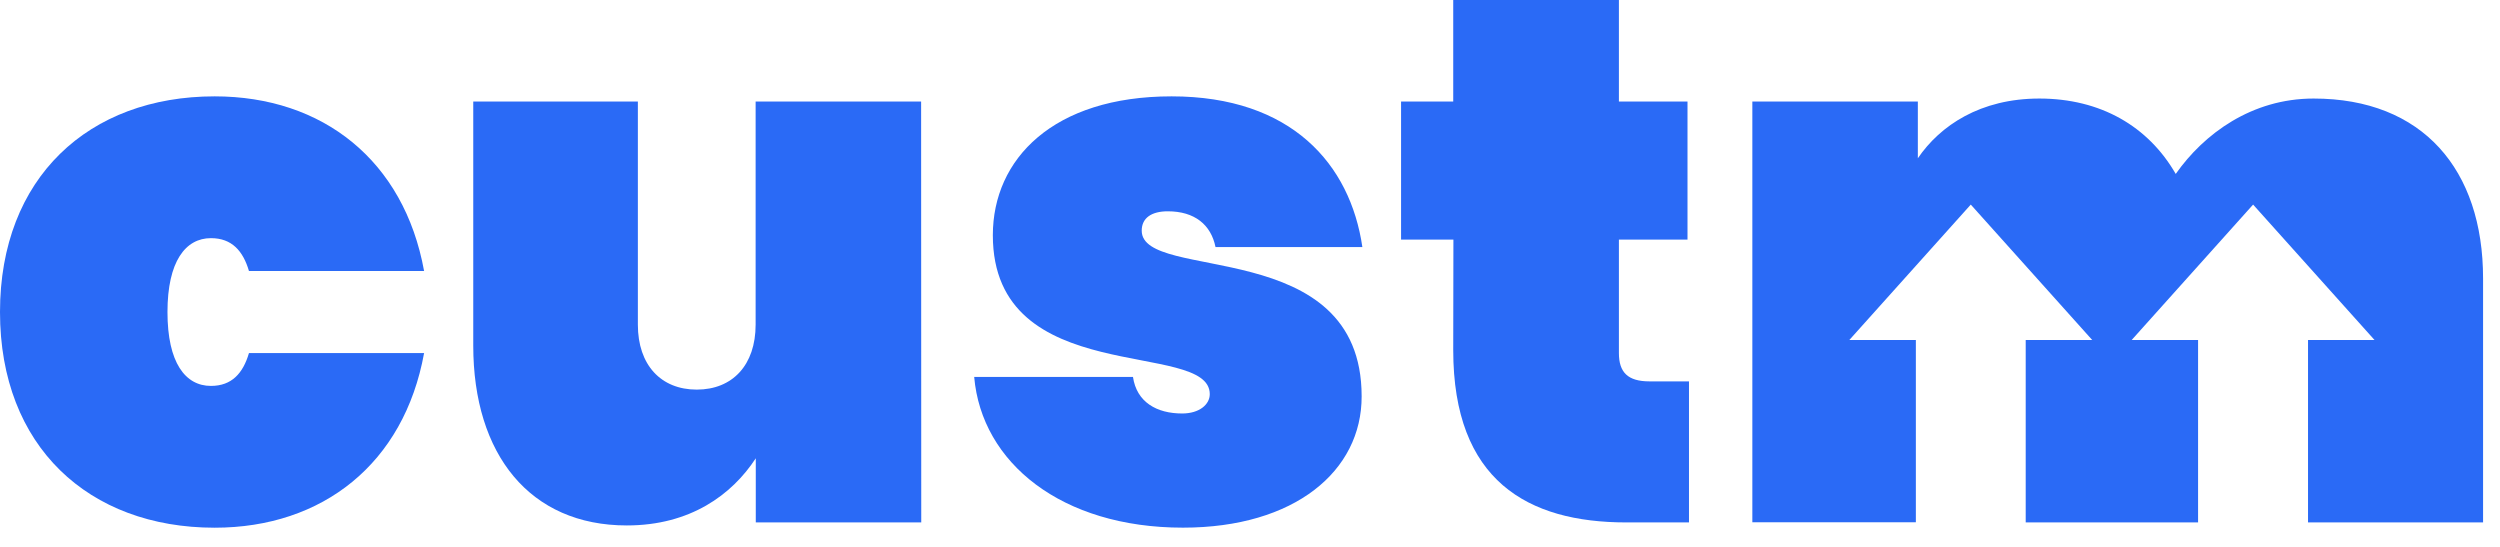
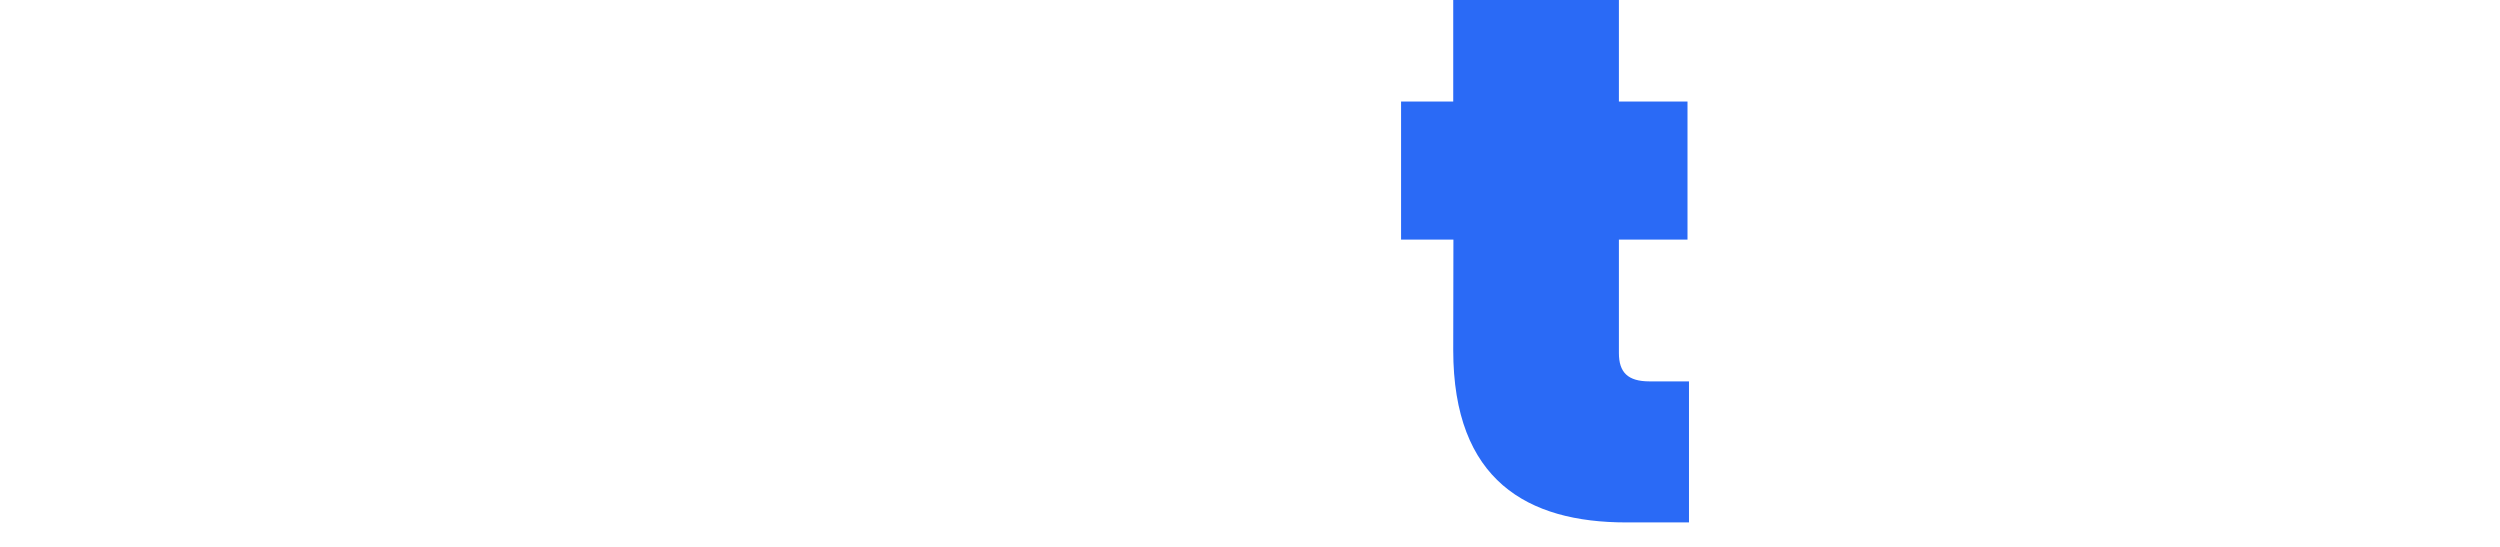
<svg xmlns="http://www.w3.org/2000/svg" width="96" height="21" viewBox="0 0 96 21" fill="none">
-   <path d="M8.243 3.7C12.394 3.7 15.514 6.164 16.285 10.406L9.56 10.406C9.332 9.633 8.901 9.145 8.1 9.145C7.126 9.145 6.431 10.034 6.431 11.982C6.431 13.93 7.117 14.819 8.1 14.819C8.901 14.819 9.332 14.333 9.56 13.559H16.285C15.514 17.8 12.39 20.264 8.243 20.264C3.405 20.264 0 17.14 0 11.982C0 6.824 3.405 3.7 8.243 3.7Z" fill="#2A6AF6" />
-   <path d="M35.376 20.061L29.022 20.061V17.598C28.105 19.001 26.503 20.177 24.069 20.177C20.349 20.177 18.173 17.454 18.173 13.271V3.899L24.494 3.899V12.467C24.494 14.016 25.381 14.961 26.755 14.961C28.13 14.961 29.016 14.016 29.016 12.467V3.899L35.371 3.899L35.376 20.061Z" fill="#2A6AF6" />
-   <path d="M45.424 20.262C40.759 20.262 37.695 17.768 37.409 14.474L43.506 14.474C43.649 15.447 44.422 15.878 45.396 15.878C46.053 15.878 46.455 15.534 46.455 15.135C46.455 13.014 38.125 14.962 38.125 9.031C38.125 6.107 40.444 3.7 44.988 3.7C49.595 3.7 51.851 6.309 52.315 9.488L46.676 9.488C46.503 8.63 45.875 8.114 44.843 8.114C44.215 8.114 43.842 8.372 43.842 8.857C43.842 10.862 52.287 9 52.287 15.219C52.294 18.084 49.721 20.262 45.424 20.262Z" fill="#2A6AF6" />
  <path d="M55.811 9.201H53.801V3.899L55.804 3.899V0L62.166 0V3.899L64.8 3.899V9.201H62.166V13.557C62.166 14.3 62.509 14.645 63.34 14.645H64.857V20.061L62.446 20.061C58.666 20.061 55.804 18.457 55.804 13.442L55.811 9.201Z" fill="#2A6AF6" />
-   <path d="M88.843 3.784C86.469 3.784 84.636 5.132 83.548 6.679C82.489 4.845 80.658 3.784 78.31 3.784C76.049 3.784 74.504 4.817 73.645 6.078V3.899L67.29 3.899V20.054H73.569V13.056L71.014 13.056L75.678 7.856L80.341 13.056H77.787V20.061L84.406 20.061V13.056L81.856 13.056L86.519 7.856L91.182 13.056H88.628V20.061H95.35V10.692C95.35 6.508 93.024 3.784 88.843 3.784Z" fill="#2A6AF6" />
</svg>